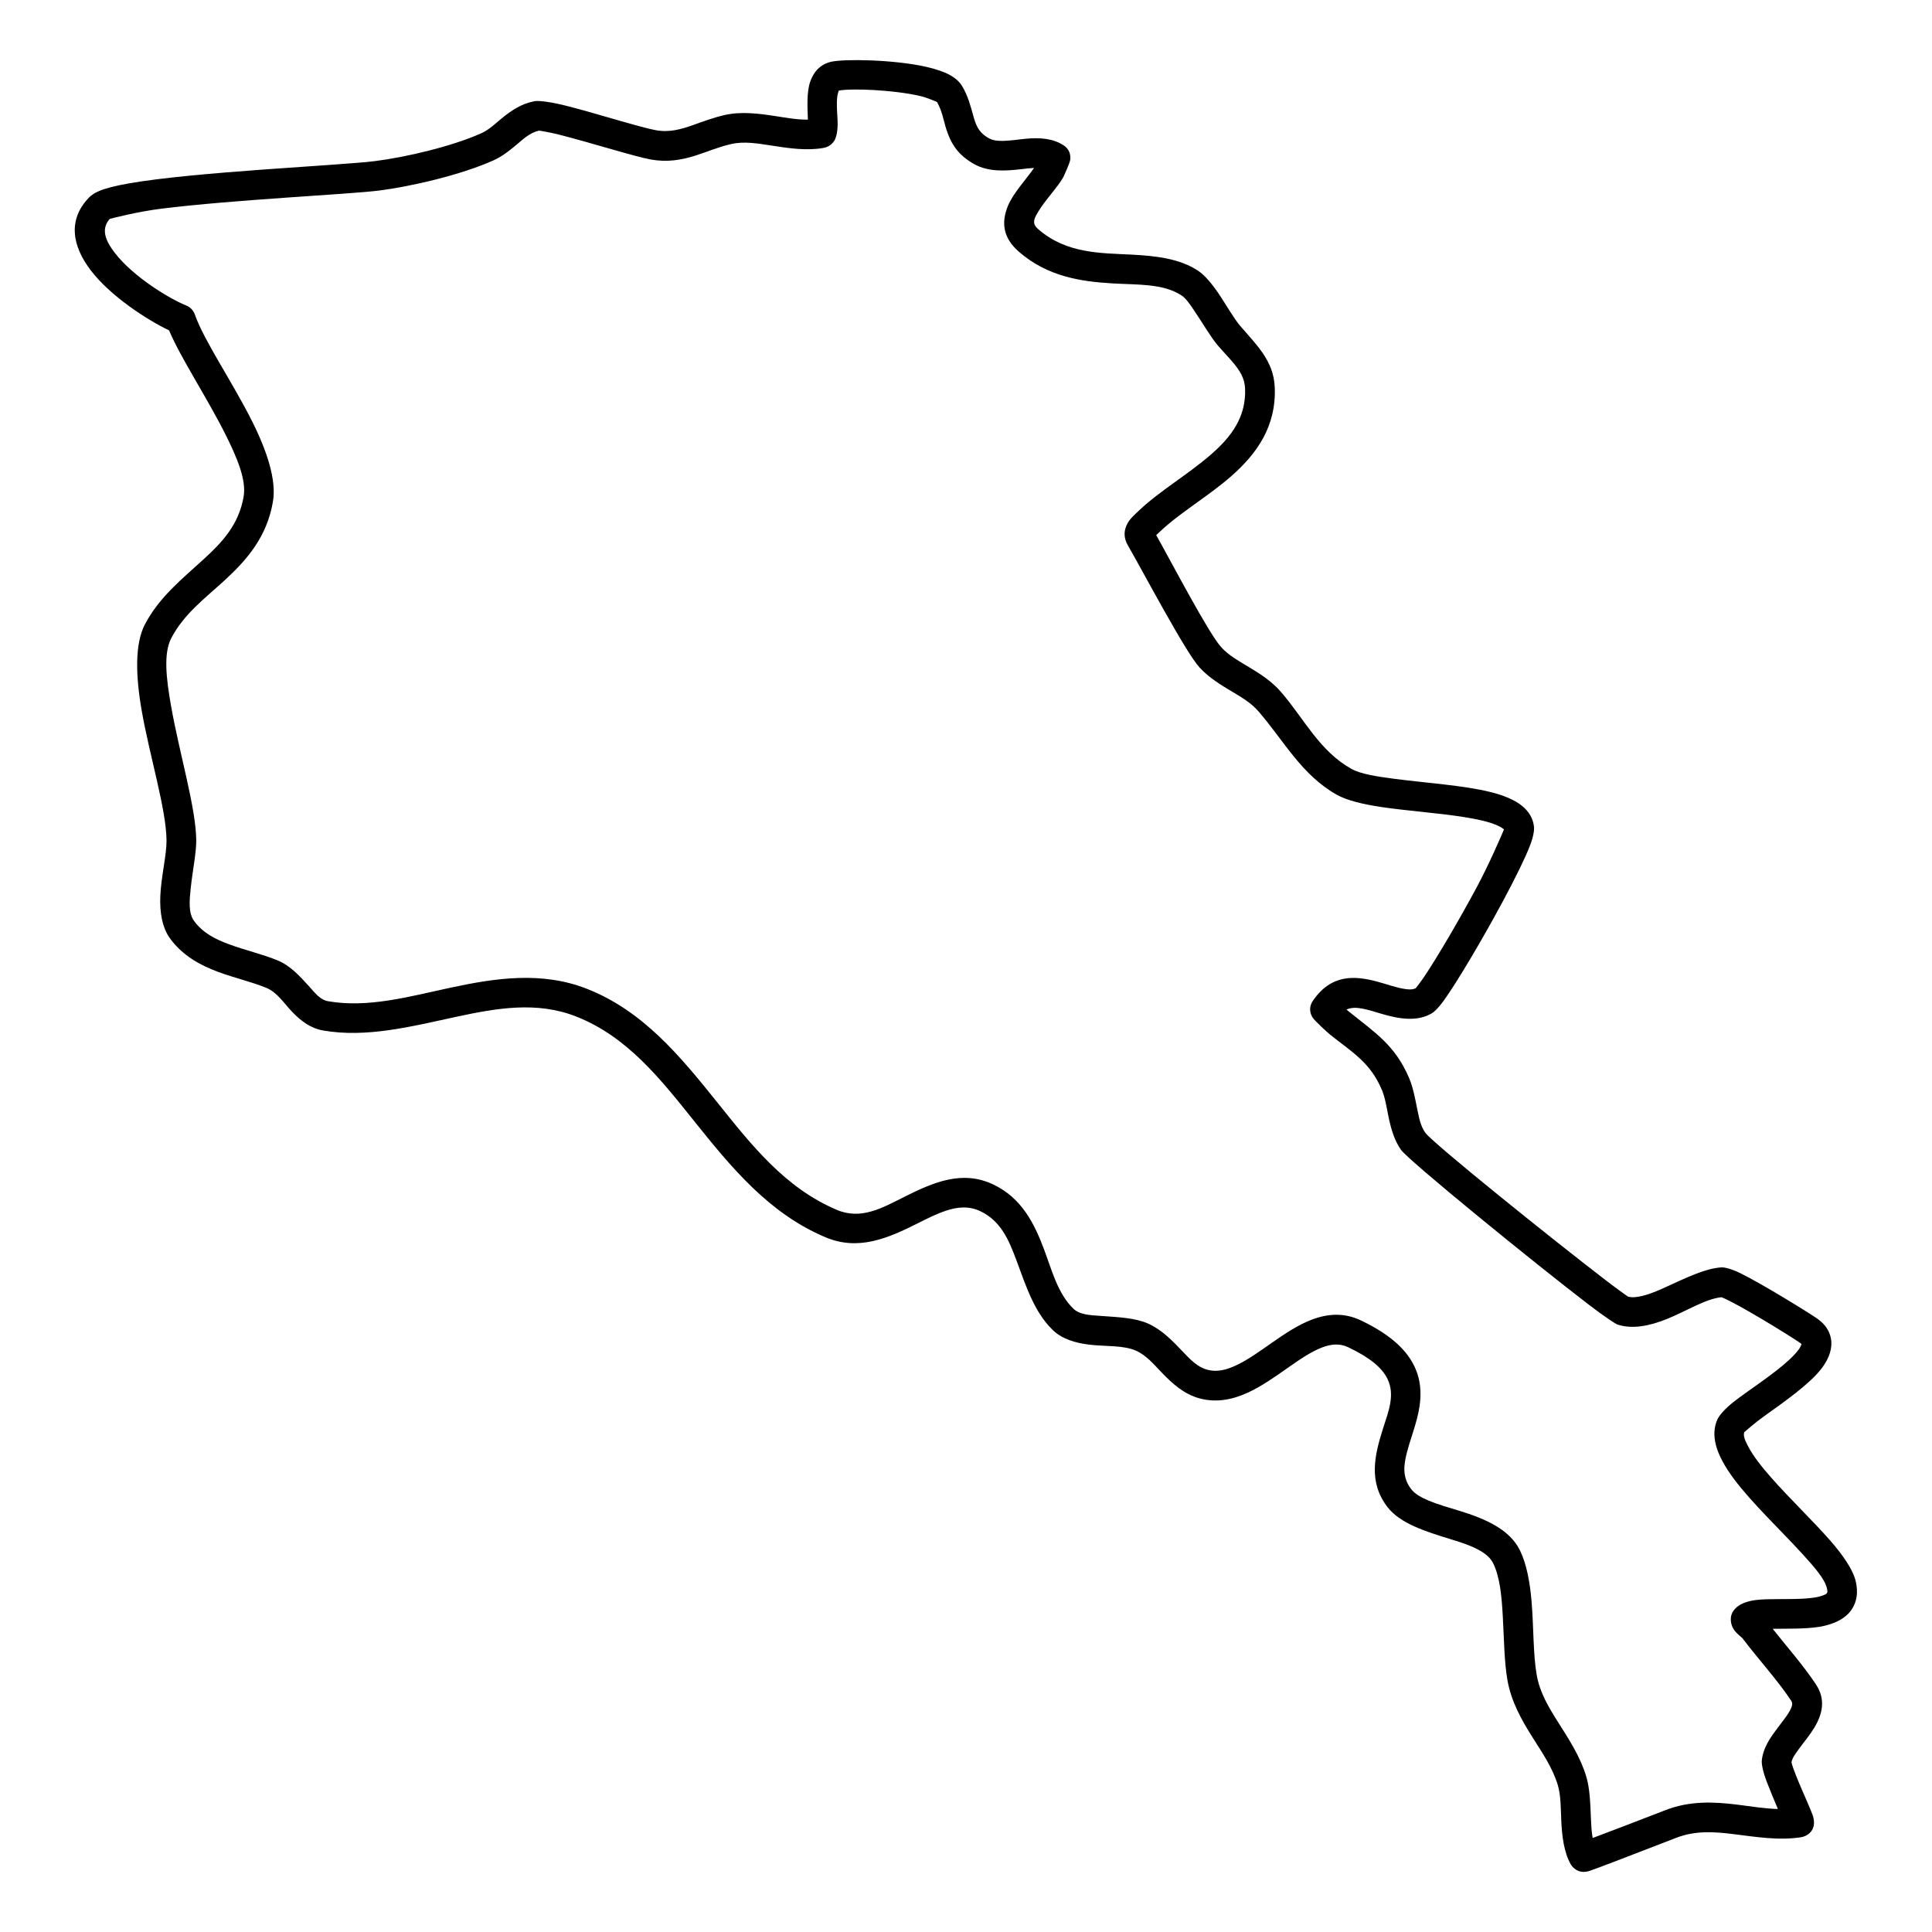
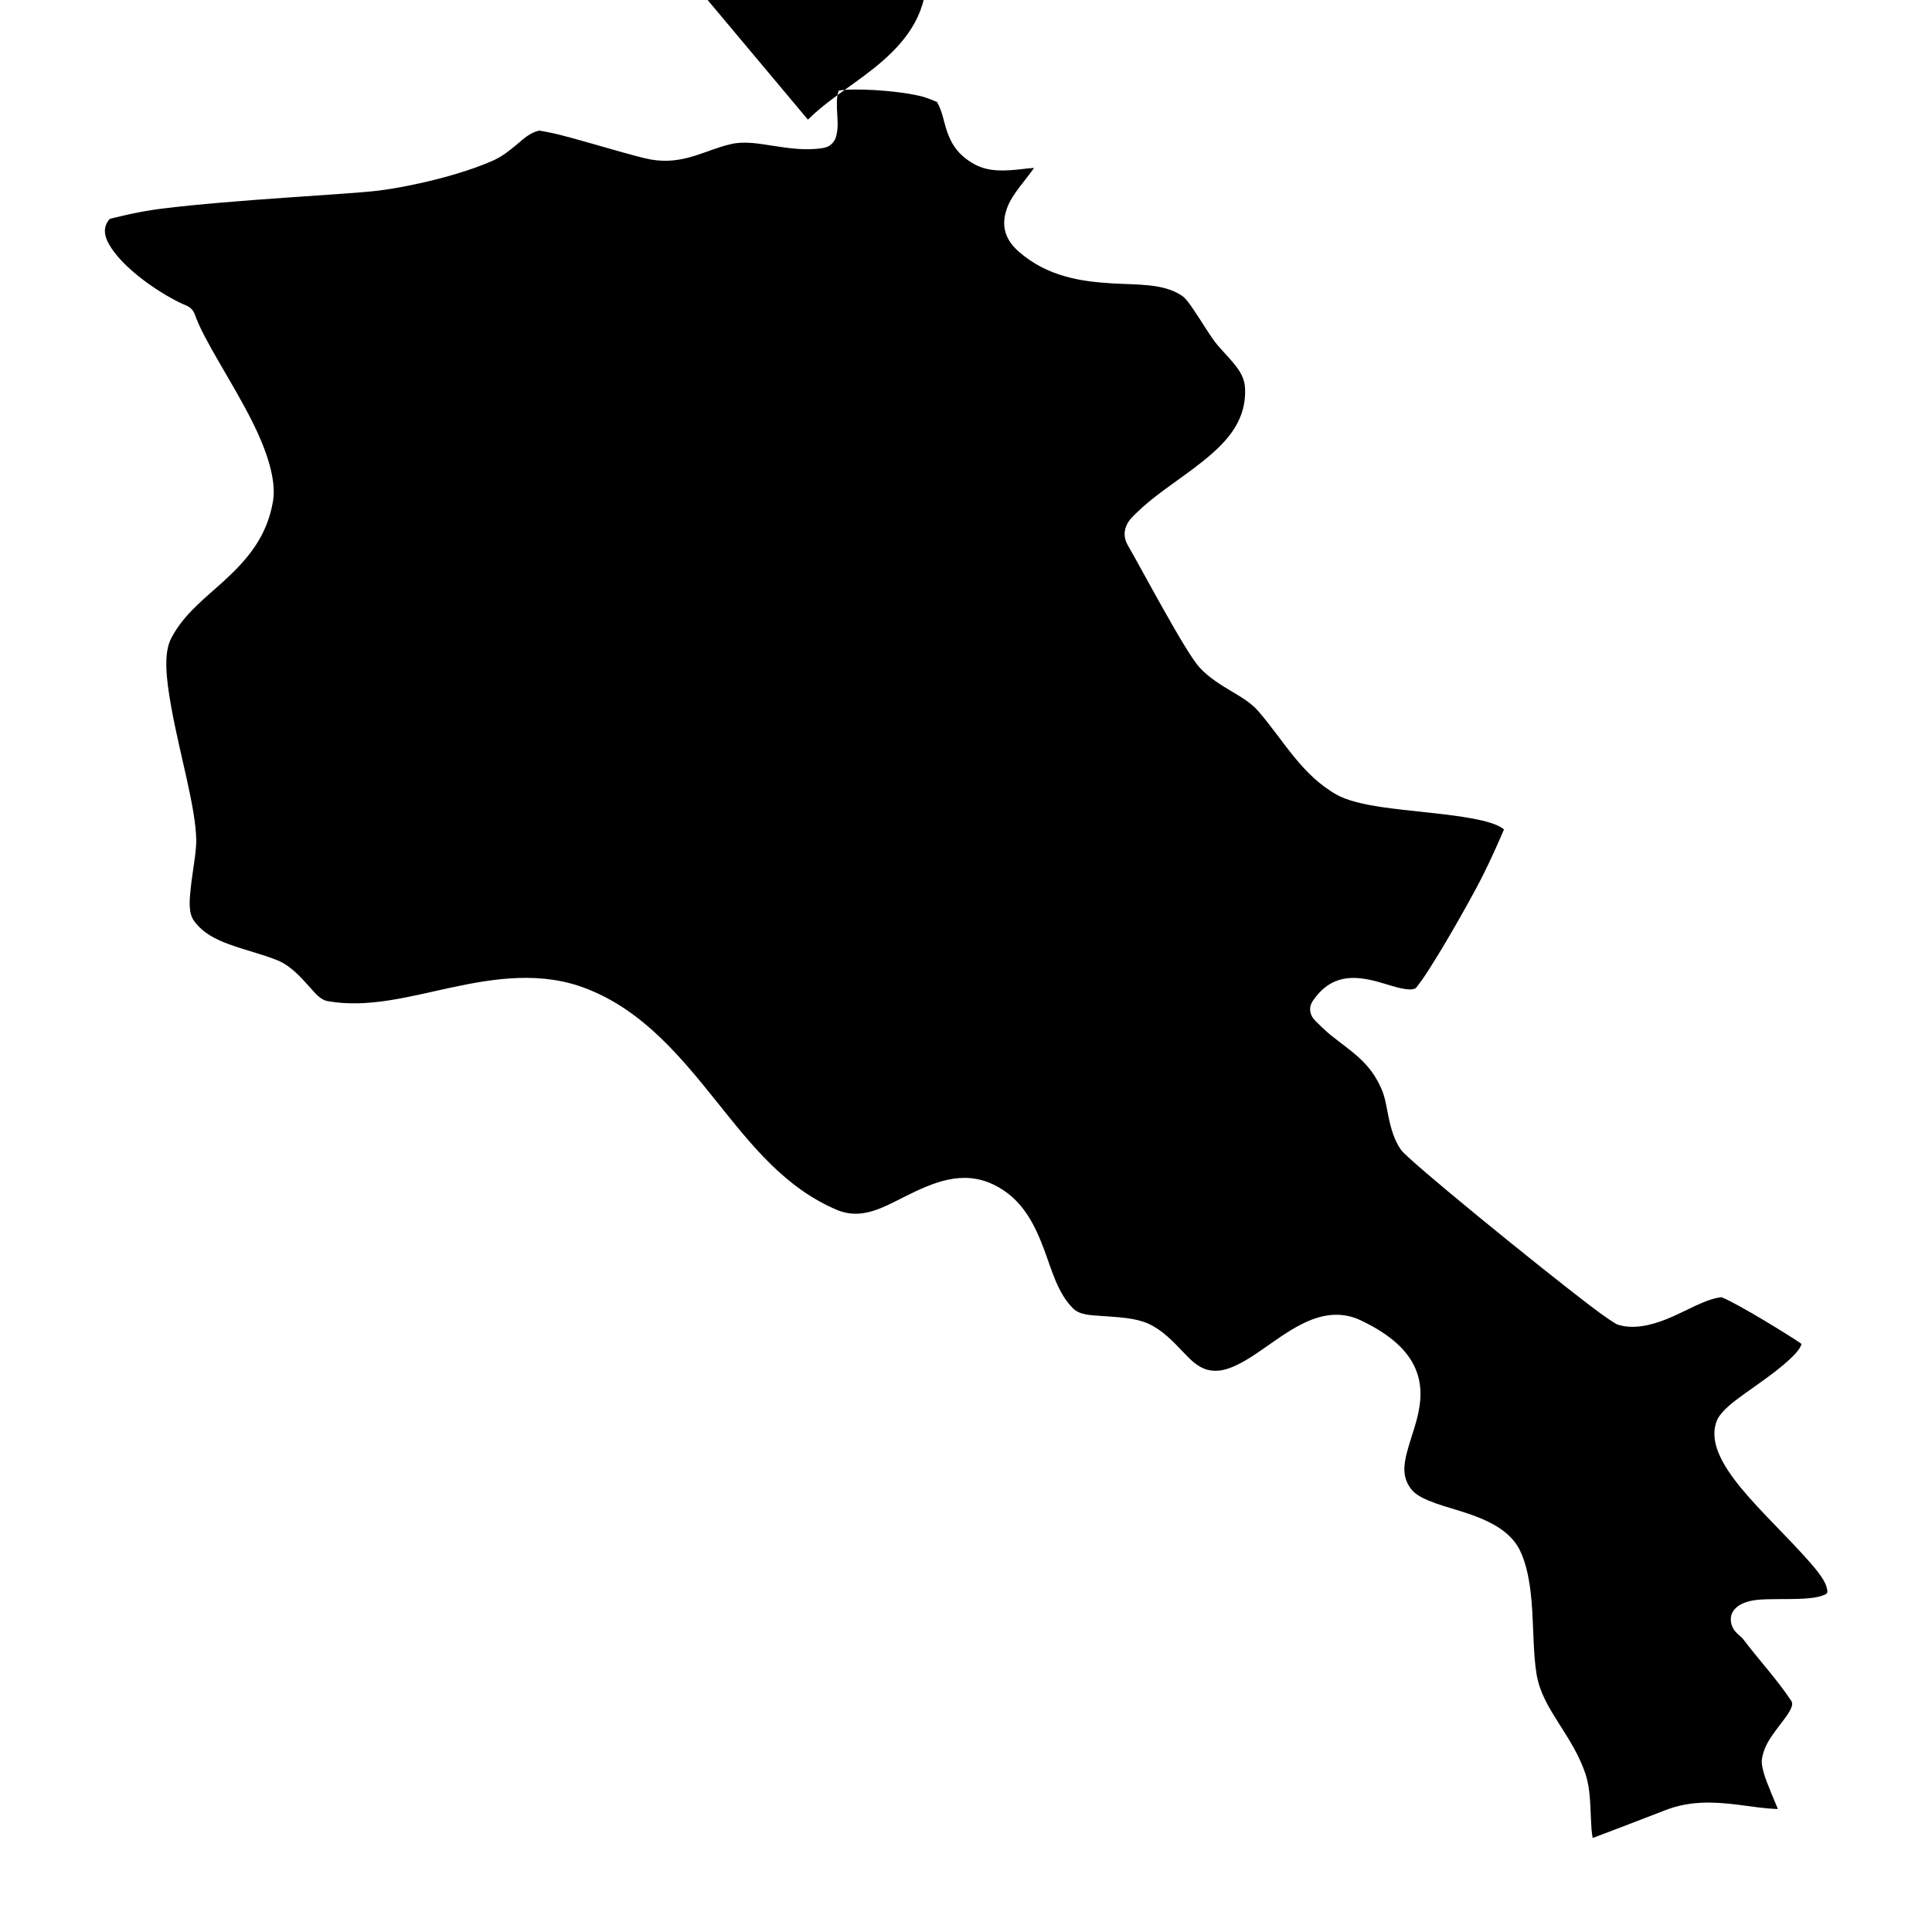
<svg xmlns="http://www.w3.org/2000/svg" fill="#000000" width="800px" height="800px" version="1.1" viewBox="144 144 512 512">
-   <path d="m358.1 175.7c-2.738 0.043-5.555-0.457-8.363-0.895-4.699-0.738-9.383-1.32-13.777-0.301-2.996 0.688-5.66 1.715-8.27 2.629-3.106 1.082-6.113 2.027-9.828 1.383-3.984-0.695-15.793-4.449-23.574-6.426-4.184-1.07-7.477-1.484-8.633-1.277-3.453 0.656-6.137 2.453-8.656 4.523-1.746 1.434-3.379 3.047-5.461 3.981-7.699 3.453-19.883 6.344-28.309 7.394-9.082 1.133-47.699 2.816-65.164 5.906-3.426 0.602-6.117 1.289-7.785 1.996-1.254 0.527-2.129 1.152-2.676 1.723-5.731 5.918-4.469 12.875 0.473 19.34 5.328 6.957 15.18 13.246 20.738 15.879 2.969 7.152 9.984 17.684 14.961 27.625 3.086 6.164 5.531 11.996 4.797 16.375-1.254 7.473-5.688 12.133-10.465 16.52-5.738 5.262-11.953 10.168-15.723 17.438-2.68 5.156-2.453 13.609-0.812 22.914 2.148 12.207 6.496 26.055 6.559 34.332 0.027 3.785-1.398 9.441-1.641 14.566-0.207 4.469 0.492 8.578 2.652 11.488 3.289 4.418 7.816 6.965 12.762 8.785 4.188 1.551 8.68 2.57 12.676 4.191 2.902 1.184 4.75 4.199 6.957 6.477 2.324 2.402 4.887 4.262 8.035 4.812 11.547 2.027 23.438-1.047 35.344-3.617 10.648-2.285 21.32-4.188 31.762-0.082 13.523 5.312 22.309 16.512 31.27 27.699 9.801 12.227 19.773 24.473 34.828 30.816 8.754 3.691 16.656 0.195 24.34-3.66 2.496-1.25 4.965-2.516 7.465-3.348 3.031-1.02 6.106-1.414 9.328 0.145 5.359 2.578 7.477 7.672 9.426 12.883 2.508 6.727 4.688 13.723 9.617 18.516 2.441 2.383 5.977 3.496 9.938 3.941 4.133 0.48 8.836 0.094 12.148 1.57 2.742 1.215 4.688 3.566 6.75 5.719 2.91 3.035 5.973 5.793 10.066 6.914 4.422 1.207 8.746 0.395 12.988-1.582 3.562-1.652 7.078-4.148 10.562-6.59 3.012-2.102 5.988-4.18 8.996-5.324 2.266-0.863 4.539-1.152 6.852-0.062 5.769 2.734 8.973 5.43 10.418 8.348 2.113 4.273 0.293 8.672-1.105 13.062-2.297 7.191-3.996 14.285 1.125 20.949 3.356 4.367 10.031 6.465 16.684 8.504 2.644 0.812 5.266 1.645 7.473 2.848 1.668 0.906 3.102 1.996 3.891 3.621 1.781 3.68 2.231 8.785 2.519 13.992 0.332 5.949 0.383 12.039 1.215 16.824 1.004 5.789 3.731 10.605 6.699 15.305 2.512 3.981 5.215 7.879 6.644 12.527 0.844 2.746 0.785 6.094 0.934 9.367 0.191 4.266 0.691 8.414 2.504 11.688 0.113 0.207 1.676 2.816 4.93 1.777 1.629-0.531 10.199-3.805 23-8.773 5.168-2.008 10.188-1.613 15.168-1 5.969 0.73 11.906 1.758 17.957 0.832 1.184-0.176 4.137-1.402 3.266-5.188-0.48-2.059-5.012-11.23-5.812-14.672 0.199-1.121 0.996-2.184 1.809-3.316 1.383-1.902 2.996-3.824 4.168-5.738 2.352-3.836 3.09-7.715 0.492-11.613-3.34-5.043-7.613-9.855-11.449-14.711 3.898-0.062 8.621 0.082 12.402-0.531 3.941-0.656 7.008-2.234 8.59-4.668 1.207-1.863 1.777-4.305 0.977-7.559-0.719-2.871-3.203-6.602-6.715-10.625-4.512-5.16-10.73-11.086-15.68-16.719-2.527-2.871-4.711-5.637-6.043-8.184-0.77-1.457-1.402-2.715-1.07-3.816 0.387-0.344 2.945-2.566 5.199-4.18 5.242-3.766 12.008-8.441 15.285-12.684 2.141-2.789 2.953-5.574 2.484-7.996-0.355-1.859-1.402-3.691-3.617-5.242-2.215-1.535-14.473-9.148-20.434-12.059-2.359-1.156-4.188-1.551-4.894-1.52-4.356 0.242-9.598 2.852-14.754 5.199-2.109 0.969-4.211 1.863-6.219 2.352-1.359 0.332-2.652 0.508-3.848 0.207-0.625-0.438-3.027-2.141-5.562-4.086-13.953-10.68-46.211-36.609-48.172-39.363-1.176-1.652-1.617-3.773-2.059-5.918-0.605-2.961-1.125-5.988-2.231-8.586-3.695-8.684-9.055-12.051-16.043-17.664-0.062-0.055-0.266-0.23-0.535-0.469 1.355-0.605 2.836-0.52 4.332-0.219 1.566 0.312 3.16 0.82 4.731 1.289 4.887 1.457 9.641 2.234 13.566-0.082 0.57-0.336 1.715-1.383 3.047-3.223 3.469-4.773 10.332-16.336 15.777-26.484 3.223-6.008 5.949-11.531 7.238-14.91 0.852-2.246 1.082-3.93 0.996-4.762-0.219-2.152-1.27-4.031-3.168-5.582-1.871-1.539-4.793-2.785-8.422-3.68-6.992-1.738-16.945-2.391-25.293-3.473-4.856-0.625-9.109-1.301-11.531-2.664-8.461-4.762-12.426-13.141-18.578-20.305-2.523-2.93-5.656-4.926-8.828-6.82-2.492-1.488-5.019-2.891-7.012-5.043-3.367-3.637-13.137-22.395-17.289-29.766l0.953-0.895c5.332-5.062 12.801-9.359 18.824-14.629 6.965-6.082 12.094-13.383 11.633-23.727-0.309-6.988-4.871-11.199-9.152-16.199-1.719-2.008-3.734-5.637-5.805-8.68-1.777-2.602-3.648-4.805-5.348-5.93-4.867-3.211-11.027-3.938-17.715-4.281-8.086-0.418-17.113-0.219-24.582-6.676-0.605-0.52-1.012-1.008-1.125-1.559-0.207-1.008 0.359-1.977 0.965-2.996 1.914-3.242 5.106-6.426 6.707-9.242 0.102-0.176 1.797-3.848 1.875-4.75 0.18-2.133-0.988-3.246-1.844-3.785-2.82-1.801-6.25-2.039-9.902-1.695-1.957 0.176-3.988 0.52-5.965 0.57-1.355 0.031-2.688-0.051-3.871-0.707-2.914-1.59-3.527-3.816-4.176-6.133-0.695-2.496-1.371-5.106-2.914-7.695-0.629-1.051-1.723-2.109-3.332-2.973-1.523-0.82-3.644-1.539-6.113-2.102-8.637-1.965-21.855-2.152-25.285-1.352-2.781 0.656-4.57 2.539-5.519 5.262-0.992 2.848-0.723 7.051-0.617 10.055zm34.219-4.668c1.426 2.496 1.75 5.043 2.512 7.371 1.148 3.492 2.902 6.652 7.441 9.141 3.699 2.035 8.078 1.785 12.375 1.289 1.152-0.137 2.293-0.281 3.387-0.324-2.176 3.16-5.602 6.719-6.992 10.223-1.617 4.094-1.41 8.191 3.027 12.027 7.578 6.551 16.355 7.852 24.785 8.348 6.867 0.398 13.457 0 18.32 3.227 1.051 0.684 2.078 2.172 3.18 3.793 2.242 3.285 4.473 7.184 6.332 9.359 1.457 1.703 3.004 3.273 4.352 4.918 1.52 1.859 2.797 3.824 2.918 6.516 0.34 7.676-3.781 12.938-8.949 17.449-6.106 5.344-13.66 9.711-19.066 14.836-1.082 1.027-2.441 2.203-3.121 3.453-0.965 1.785-1.176 3.723 0.082 5.883 3.797 6.531 15.273 28.344 19.02 32.387 2.508 2.703 5.613 4.586 8.75 6.457 2.457 1.465 4.945 2.922 6.894 5.199 6.758 7.859 11.398 16.793 20.684 22.031 2.644 1.488 6.953 2.539 12.027 3.285 6.723 0.988 14.914 1.551 21.758 2.641 3.426 0.543 6.484 1.195 8.723 2.184 0.633 0.281 1.184 0.574 1.613 0.926 0.066 0.051 0.145 0.094 0.207 0.137-0.645 1.527-3.859 9.055-7.215 15.312-4.621 8.609-10.281 18.27-13.879 23.656-0.879 1.309-1.965 2.711-2.301 3.137-1.004 0.469-2.133 0.336-3.305 0.125-2.141-0.371-4.387-1.195-6.633-1.809-6.324-1.746-12.48-2.059-17.32 5.012-0.539 0.793-1.285 2.383-0.102 4.387 0.539 0.918 4.16 4.172 4.629 4.547 5.867 4.707 10.621 7.309 13.727 14.605 0.91 2.133 1.262 4.648 1.762 7.082 0.668 3.254 1.57 6.394 3.356 8.898 2.035 2.859 35.324 29.977 49.801 41.051 4.144 3.18 7.043 5.062 7.582 5.238 3.91 1.27 8.477 0.375 13.133-1.508 4.981-2.016 10.098-5.293 14.391-5.75 4.387 1.707 18.559 10.512 20.875 12.133 0.125 0.086 0.262 0.219 0.355 0.305-0.094 0.238-0.363 0.859-0.645 1.258-0.645 0.926-1.539 1.871-2.566 2.828-4.328 4.023-10.824 8.109-14.715 11.156-2.422 1.902-3.969 3.688-4.469 4.894-0.824 1.977-0.938 4.211-0.301 6.644 0.695 2.684 2.367 5.719 4.731 8.898 4.75 6.387 12.391 13.582 18.133 19.871 3.211 3.523 5.902 6.59 6.508 9.023 0.133 0.574 0.27 1.02 0.07 1.363-0.184 0.344-0.602 0.469-1.027 0.633-1.465 0.574-3.348 0.77-5.344 0.887-4.387 0.238-9.211-0.043-12.438 0.352-2.285 0.281-4.012 0.977-5.051 1.84-1.527 1.27-1.832 2.723-1.551 4.231 0.125 0.668 0.426 1.406 0.977 2.133 0.449 0.57 1.82 1.758 2 1.902 4.148 5.512 9.148 10.887 12.934 16.586 0.414 0.633 0.27 1.258 0.02 1.871-0.395 0.957-1.039 1.902-1.738 2.848-1.414 1.945-3.035 3.879-4.188 5.82-1.039 1.77-1.727 3.559-1.883 5.336-0.094 0.934 0.344 3.098 1.34 5.668 0.77 2.016 1.945 4.832 2.922 7.152-3.629-0.094-7.227-0.719-10.844-1.164-6.238-0.762-12.508-1.043-18.973 1.477-8.203 3.191-15.316 5.883-19.262 7.371-0.305-1.594-0.383-3.328-0.461-5.074-0.176-3.973-0.25-7.996-1.273-11.324-1.633-5.332-4.633-9.855-7.512-14.418-2.426-3.848-4.781-7.715-5.602-12.449-0.953-5.5-0.785-12.785-1.352-19.461-0.43-5.062-1.289-9.805-3.051-13.445-2.734-5.644-9.215-8.441-16.148-10.562-2.773-0.852-5.59-1.633-8.062-2.672-1.906-0.801-3.602-1.695-4.68-3.109-2.344-3.047-1.949-6.281-1.121-9.535 0.742-2.941 1.879-5.926 2.656-8.898 1.199-4.606 1.543-9.191-0.473-13.691-1.898-4.242-6.012-8.578-14.371-12.539-4.391-2.082-8.719-1.82-13.023-0.18-3.566 1.352-7.137 3.734-10.707 6.231-3.098 2.16-6.203 4.43-9.367 5.894-2.488 1.164-4.996 1.84-7.59 1.133-2.691-0.738-4.551-2.777-6.465-4.773-2.766-2.891-5.555-5.832-9.234-7.465-3.394-1.508-7.941-1.695-12.312-2.008-2.894-0.207-5.75-0.258-7.484-1.941-4.117-4.016-5.637-10.012-7.734-15.637-2.656-7.125-6.055-13.695-13.383-17.219-8.258-3.984-15.961-0.645-23.742 3.266-5.644 2.828-11.32 6.144-17.75 3.441-13.809-5.824-22.75-17.281-31.738-28.5-9.828-12.258-19.703-24.266-34.535-30.102-11.93-4.688-24.129-2.898-36.297-0.277-10.902 2.348-21.758 5.406-32.328 3.555-2.066-0.355-3.414-2.133-4.914-3.805-2.512-2.789-5.106-5.648-8.469-7.019-4.07-1.664-8.648-2.703-12.914-4.285-3.516-1.297-6.836-2.949-9.172-6.102-1.59-2.141-1.273-5.469-0.918-8.816 0.488-4.598 1.48-9.285 1.457-12.602-0.066-8.578-4.445-22.969-6.68-35.633-1.281-7.277-2.043-13.891 0.051-17.934 3.332-6.414 8.984-10.605 14.055-15.254 6.023-5.531 11.324-11.59 12.91-21.023 0.941-5.625-1.559-13.285-5.527-21.199-5.207-10.406-12.797-21.438-15.191-28.332-0.375-1.07-1.199-1.934-2.258-2.359-4.269-1.707-14.02-7.516-19.031-14.066-2.281-2.996-3.715-6.137-1.25-8.891 0.715-0.188 7.32-1.914 13.574-2.691 19.16-2.402 49.625-3.809 57.551-4.793 9.098-1.137 22.246-4.285 30.559-8.027 2.254-1.008 4.176-2.527 6.055-4.098 1.84-1.539 3.578-3.254 6.074-3.793 0.441 0.07 3.125 0.52 5.453 1.121 7.973 2.027 20.082 5.832 24.164 6.551 4.402 0.77 8.125 0.105 11.793-1.051 3.004-0.945 5.969-2.258 9.426-3.047 3.445-0.801 7.113-0.164 10.797 0.406 4.633 0.719 9.285 1.402 13.695 0.613 1.137-0.199 2.121-0.781 2.856-1.883 0.527-0.789 1.004-2.734 0.883-5.32-0.086-1.883-0.336-4.367-0.07-6.5 0.059-0.488 0.289-1.207 0.383-1.488 3.281-0.633 14.258-0.238 21.504 1.414 1.855 0.418 4.207 1.469 4.543 1.613z" fill-rule="evenodd" />
+   <path d="m358.1 175.7l0.953-0.895c5.332-5.062 12.801-9.359 18.824-14.629 6.965-6.082 12.094-13.383 11.633-23.727-0.309-6.988-4.871-11.199-9.152-16.199-1.719-2.008-3.734-5.637-5.805-8.68-1.777-2.602-3.648-4.805-5.348-5.93-4.867-3.211-11.027-3.938-17.715-4.281-8.086-0.418-17.113-0.219-24.582-6.676-0.605-0.52-1.012-1.008-1.125-1.559-0.207-1.008 0.359-1.977 0.965-2.996 1.914-3.242 5.106-6.426 6.707-9.242 0.102-0.176 1.797-3.848 1.875-4.75 0.18-2.133-0.988-3.246-1.844-3.785-2.82-1.801-6.25-2.039-9.902-1.695-1.957 0.176-3.988 0.52-5.965 0.57-1.355 0.031-2.688-0.051-3.871-0.707-2.914-1.59-3.527-3.816-4.176-6.133-0.695-2.496-1.371-5.106-2.914-7.695-0.629-1.051-1.723-2.109-3.332-2.973-1.523-0.82-3.644-1.539-6.113-2.102-8.637-1.965-21.855-2.152-25.285-1.352-2.781 0.656-4.57 2.539-5.519 5.262-0.992 2.848-0.723 7.051-0.617 10.055zm34.219-4.668c1.426 2.496 1.75 5.043 2.512 7.371 1.148 3.492 2.902 6.652 7.441 9.141 3.699 2.035 8.078 1.785 12.375 1.289 1.152-0.137 2.293-0.281 3.387-0.324-2.176 3.16-5.602 6.719-6.992 10.223-1.617 4.094-1.41 8.191 3.027 12.027 7.578 6.551 16.355 7.852 24.785 8.348 6.867 0.398 13.457 0 18.32 3.227 1.051 0.684 2.078 2.172 3.18 3.793 2.242 3.285 4.473 7.184 6.332 9.359 1.457 1.703 3.004 3.273 4.352 4.918 1.52 1.859 2.797 3.824 2.918 6.516 0.34 7.676-3.781 12.938-8.949 17.449-6.106 5.344-13.66 9.711-19.066 14.836-1.082 1.027-2.441 2.203-3.121 3.453-0.965 1.785-1.176 3.723 0.082 5.883 3.797 6.531 15.273 28.344 19.02 32.387 2.508 2.703 5.613 4.586 8.75 6.457 2.457 1.465 4.945 2.922 6.894 5.199 6.758 7.859 11.398 16.793 20.684 22.031 2.644 1.488 6.953 2.539 12.027 3.285 6.723 0.988 14.914 1.551 21.758 2.641 3.426 0.543 6.484 1.195 8.723 2.184 0.633 0.281 1.184 0.574 1.613 0.926 0.066 0.051 0.145 0.094 0.207 0.137-0.645 1.527-3.859 9.055-7.215 15.312-4.621 8.609-10.281 18.27-13.879 23.656-0.879 1.309-1.965 2.711-2.301 3.137-1.004 0.469-2.133 0.336-3.305 0.125-2.141-0.371-4.387-1.195-6.633-1.809-6.324-1.746-12.48-2.059-17.32 5.012-0.539 0.793-1.285 2.383-0.102 4.387 0.539 0.918 4.16 4.172 4.629 4.547 5.867 4.707 10.621 7.309 13.727 14.605 0.91 2.133 1.262 4.648 1.762 7.082 0.668 3.254 1.57 6.394 3.356 8.898 2.035 2.859 35.324 29.977 49.801 41.051 4.144 3.18 7.043 5.062 7.582 5.238 3.91 1.27 8.477 0.375 13.133-1.508 4.981-2.016 10.098-5.293 14.391-5.75 4.387 1.707 18.559 10.512 20.875 12.133 0.125 0.086 0.262 0.219 0.355 0.305-0.094 0.238-0.363 0.859-0.645 1.258-0.645 0.926-1.539 1.871-2.566 2.828-4.328 4.023-10.824 8.109-14.715 11.156-2.422 1.902-3.969 3.688-4.469 4.894-0.824 1.977-0.938 4.211-0.301 6.644 0.695 2.684 2.367 5.719 4.731 8.898 4.75 6.387 12.391 13.582 18.133 19.871 3.211 3.523 5.902 6.59 6.508 9.023 0.133 0.574 0.27 1.02 0.07 1.363-0.184 0.344-0.602 0.469-1.027 0.633-1.465 0.574-3.348 0.77-5.344 0.887-4.387 0.238-9.211-0.043-12.438 0.352-2.285 0.281-4.012 0.977-5.051 1.84-1.527 1.27-1.832 2.723-1.551 4.231 0.125 0.668 0.426 1.406 0.977 2.133 0.449 0.57 1.82 1.758 2 1.902 4.148 5.512 9.148 10.887 12.934 16.586 0.414 0.633 0.27 1.258 0.02 1.871-0.395 0.957-1.039 1.902-1.738 2.848-1.414 1.945-3.035 3.879-4.188 5.82-1.039 1.77-1.727 3.559-1.883 5.336-0.094 0.934 0.344 3.098 1.34 5.668 0.77 2.016 1.945 4.832 2.922 7.152-3.629-0.094-7.227-0.719-10.844-1.164-6.238-0.762-12.508-1.043-18.973 1.477-8.203 3.191-15.316 5.883-19.262 7.371-0.305-1.594-0.383-3.328-0.461-5.074-0.176-3.973-0.25-7.996-1.273-11.324-1.633-5.332-4.633-9.855-7.512-14.418-2.426-3.848-4.781-7.715-5.602-12.449-0.953-5.5-0.785-12.785-1.352-19.461-0.43-5.062-1.289-9.805-3.051-13.445-2.734-5.644-9.215-8.441-16.148-10.562-2.773-0.852-5.59-1.633-8.062-2.672-1.906-0.801-3.602-1.695-4.68-3.109-2.344-3.047-1.949-6.281-1.121-9.535 0.742-2.941 1.879-5.926 2.656-8.898 1.199-4.606 1.543-9.191-0.473-13.691-1.898-4.242-6.012-8.578-14.371-12.539-4.391-2.082-8.719-1.82-13.023-0.18-3.566 1.352-7.137 3.734-10.707 6.231-3.098 2.16-6.203 4.43-9.367 5.894-2.488 1.164-4.996 1.84-7.59 1.133-2.691-0.738-4.551-2.777-6.465-4.773-2.766-2.891-5.555-5.832-9.234-7.465-3.394-1.508-7.941-1.695-12.312-2.008-2.894-0.207-5.75-0.258-7.484-1.941-4.117-4.016-5.637-10.012-7.734-15.637-2.656-7.125-6.055-13.695-13.383-17.219-8.258-3.984-15.961-0.645-23.742 3.266-5.644 2.828-11.32 6.144-17.75 3.441-13.809-5.824-22.75-17.281-31.738-28.5-9.828-12.258-19.703-24.266-34.535-30.102-11.93-4.688-24.129-2.898-36.297-0.277-10.902 2.348-21.758 5.406-32.328 3.555-2.066-0.355-3.414-2.133-4.914-3.805-2.512-2.789-5.106-5.648-8.469-7.019-4.07-1.664-8.648-2.703-12.914-4.285-3.516-1.297-6.836-2.949-9.172-6.102-1.59-2.141-1.273-5.469-0.918-8.816 0.488-4.598 1.48-9.285 1.457-12.602-0.066-8.578-4.445-22.969-6.68-35.633-1.281-7.277-2.043-13.891 0.051-17.934 3.332-6.414 8.984-10.605 14.055-15.254 6.023-5.531 11.324-11.59 12.91-21.023 0.941-5.625-1.559-13.285-5.527-21.199-5.207-10.406-12.797-21.438-15.191-28.332-0.375-1.07-1.199-1.934-2.258-2.359-4.269-1.707-14.02-7.516-19.031-14.066-2.281-2.996-3.715-6.137-1.25-8.891 0.715-0.188 7.32-1.914 13.574-2.691 19.16-2.402 49.625-3.809 57.551-4.793 9.098-1.137 22.246-4.285 30.559-8.027 2.254-1.008 4.176-2.527 6.055-4.098 1.84-1.539 3.578-3.254 6.074-3.793 0.441 0.07 3.125 0.52 5.453 1.121 7.973 2.027 20.082 5.832 24.164 6.551 4.402 0.77 8.125 0.105 11.793-1.051 3.004-0.945 5.969-2.258 9.426-3.047 3.445-0.801 7.113-0.164 10.797 0.406 4.633 0.719 9.285 1.402 13.695 0.613 1.137-0.199 2.121-0.781 2.856-1.883 0.527-0.789 1.004-2.734 0.883-5.32-0.086-1.883-0.336-4.367-0.07-6.5 0.059-0.488 0.289-1.207 0.383-1.488 3.281-0.633 14.258-0.238 21.504 1.414 1.855 0.418 4.207 1.469 4.543 1.613z" fill-rule="evenodd" />
</svg>